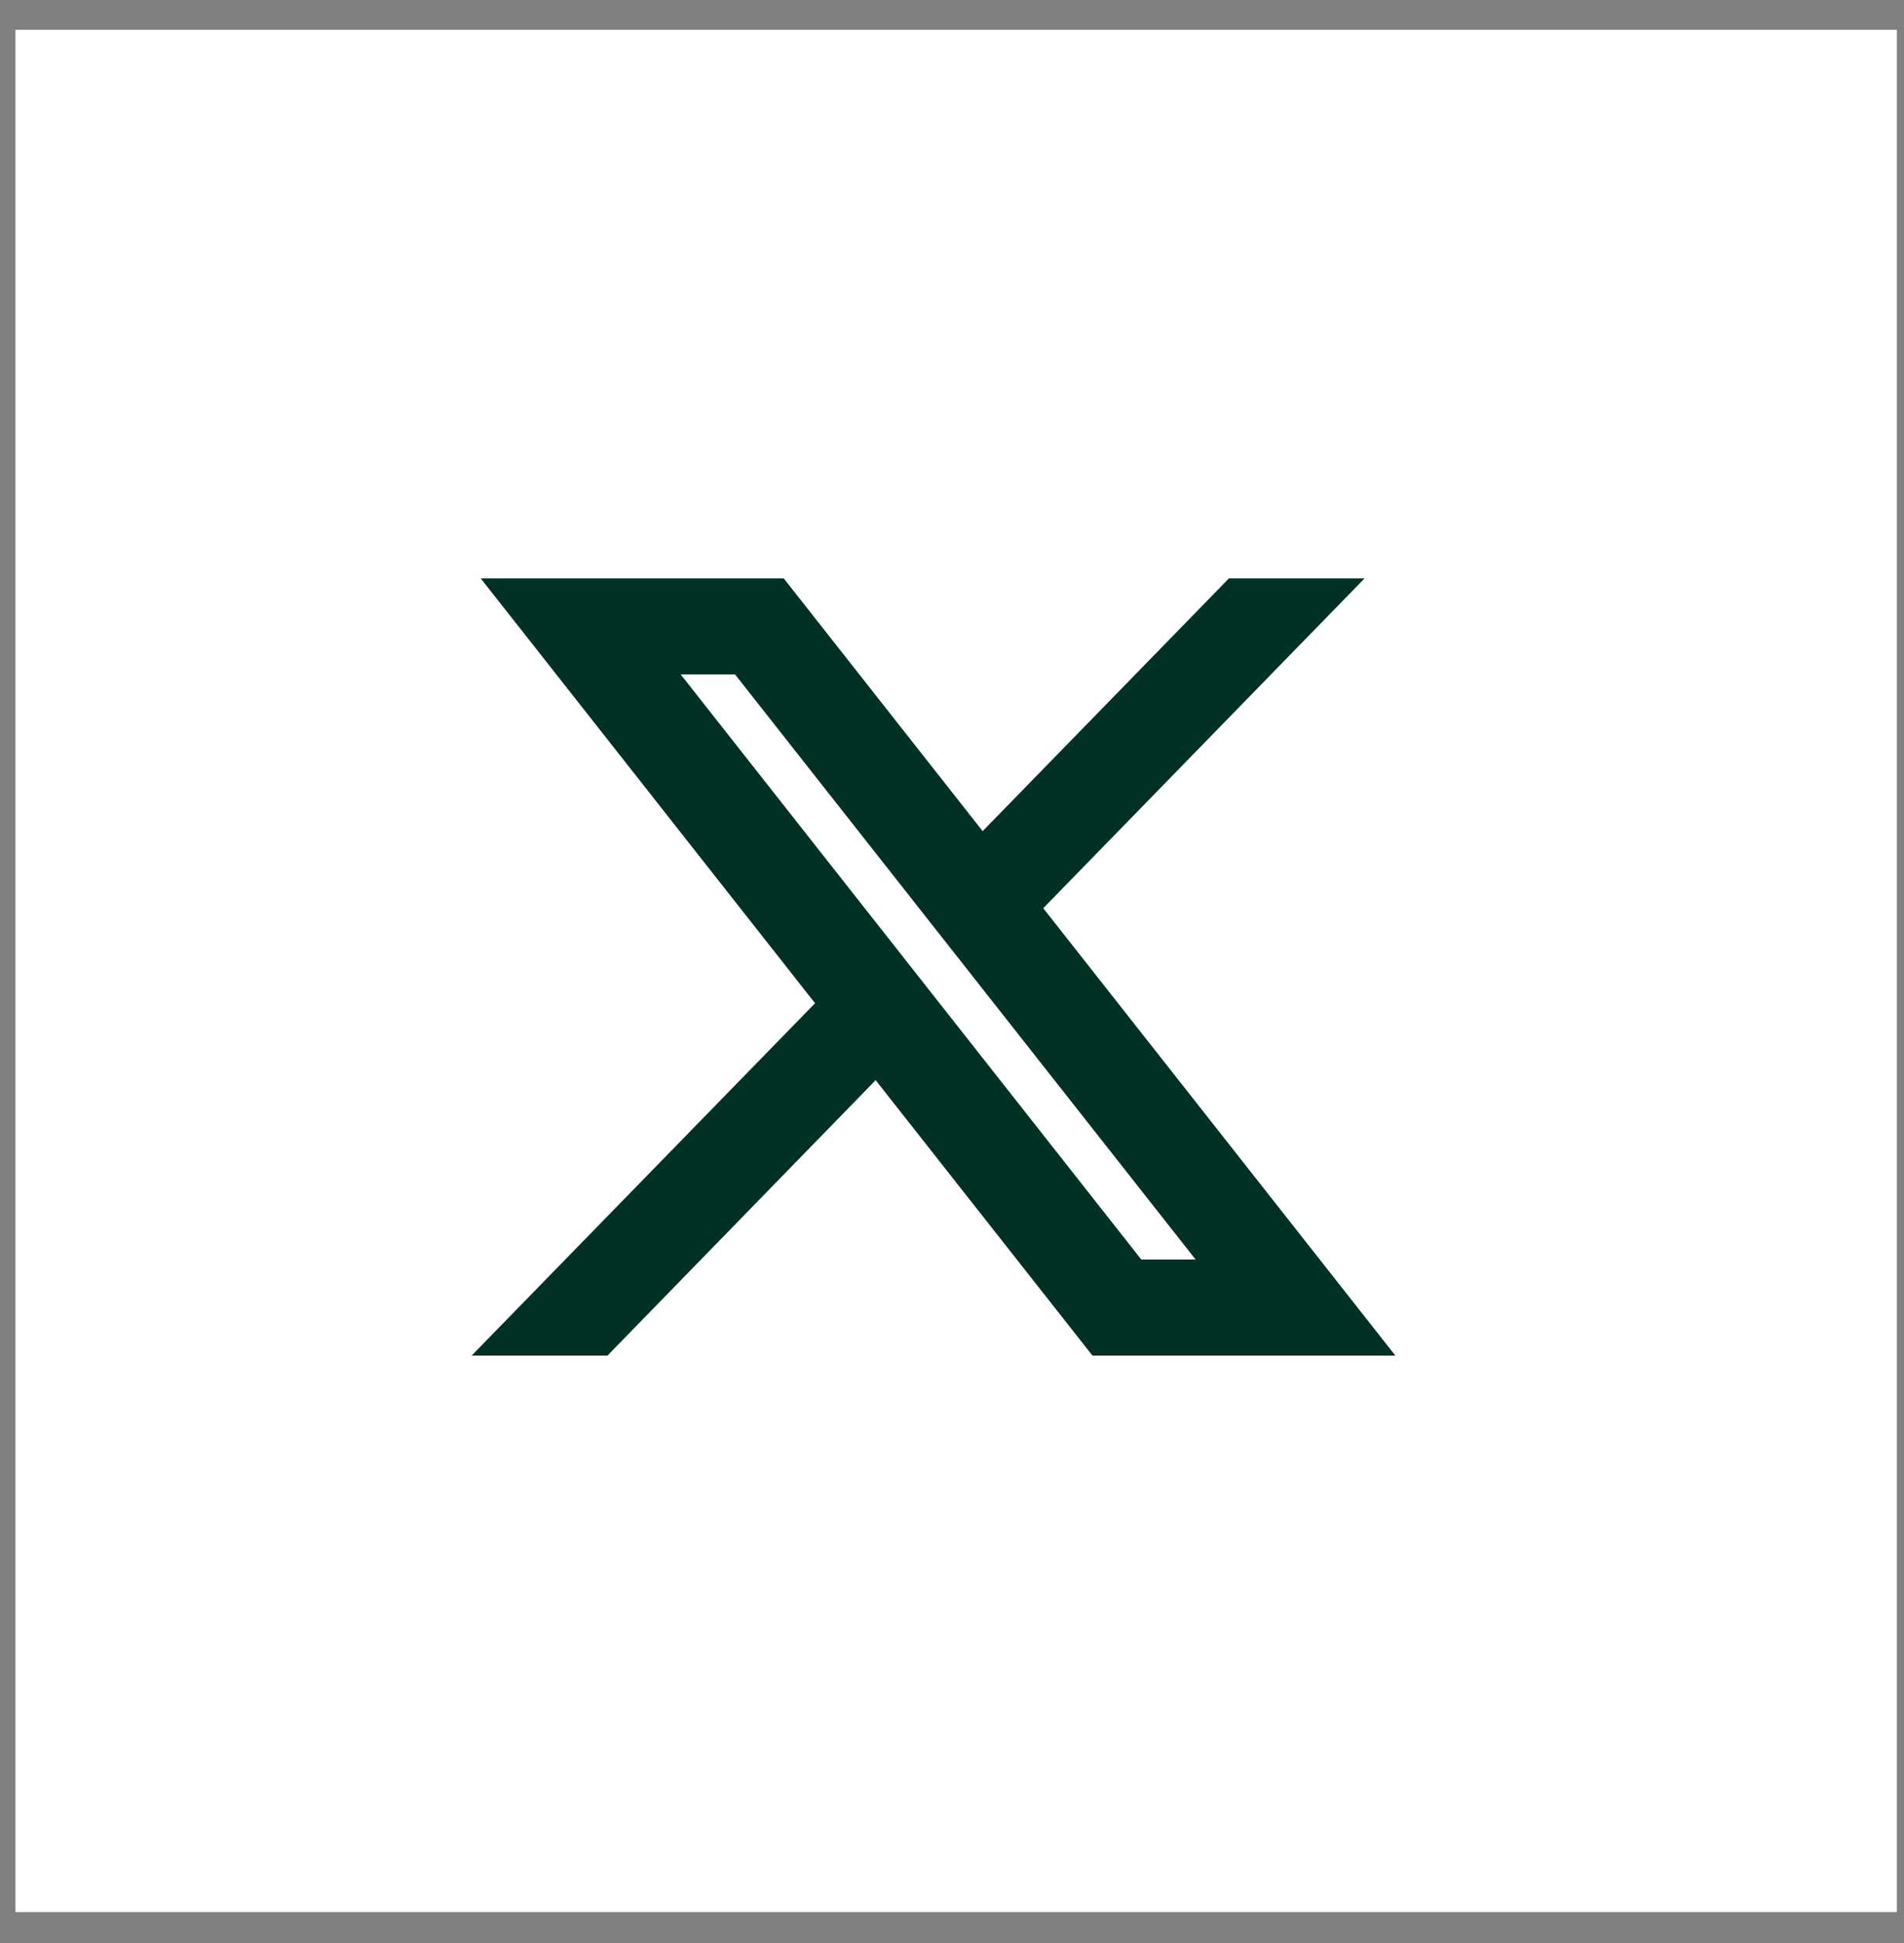
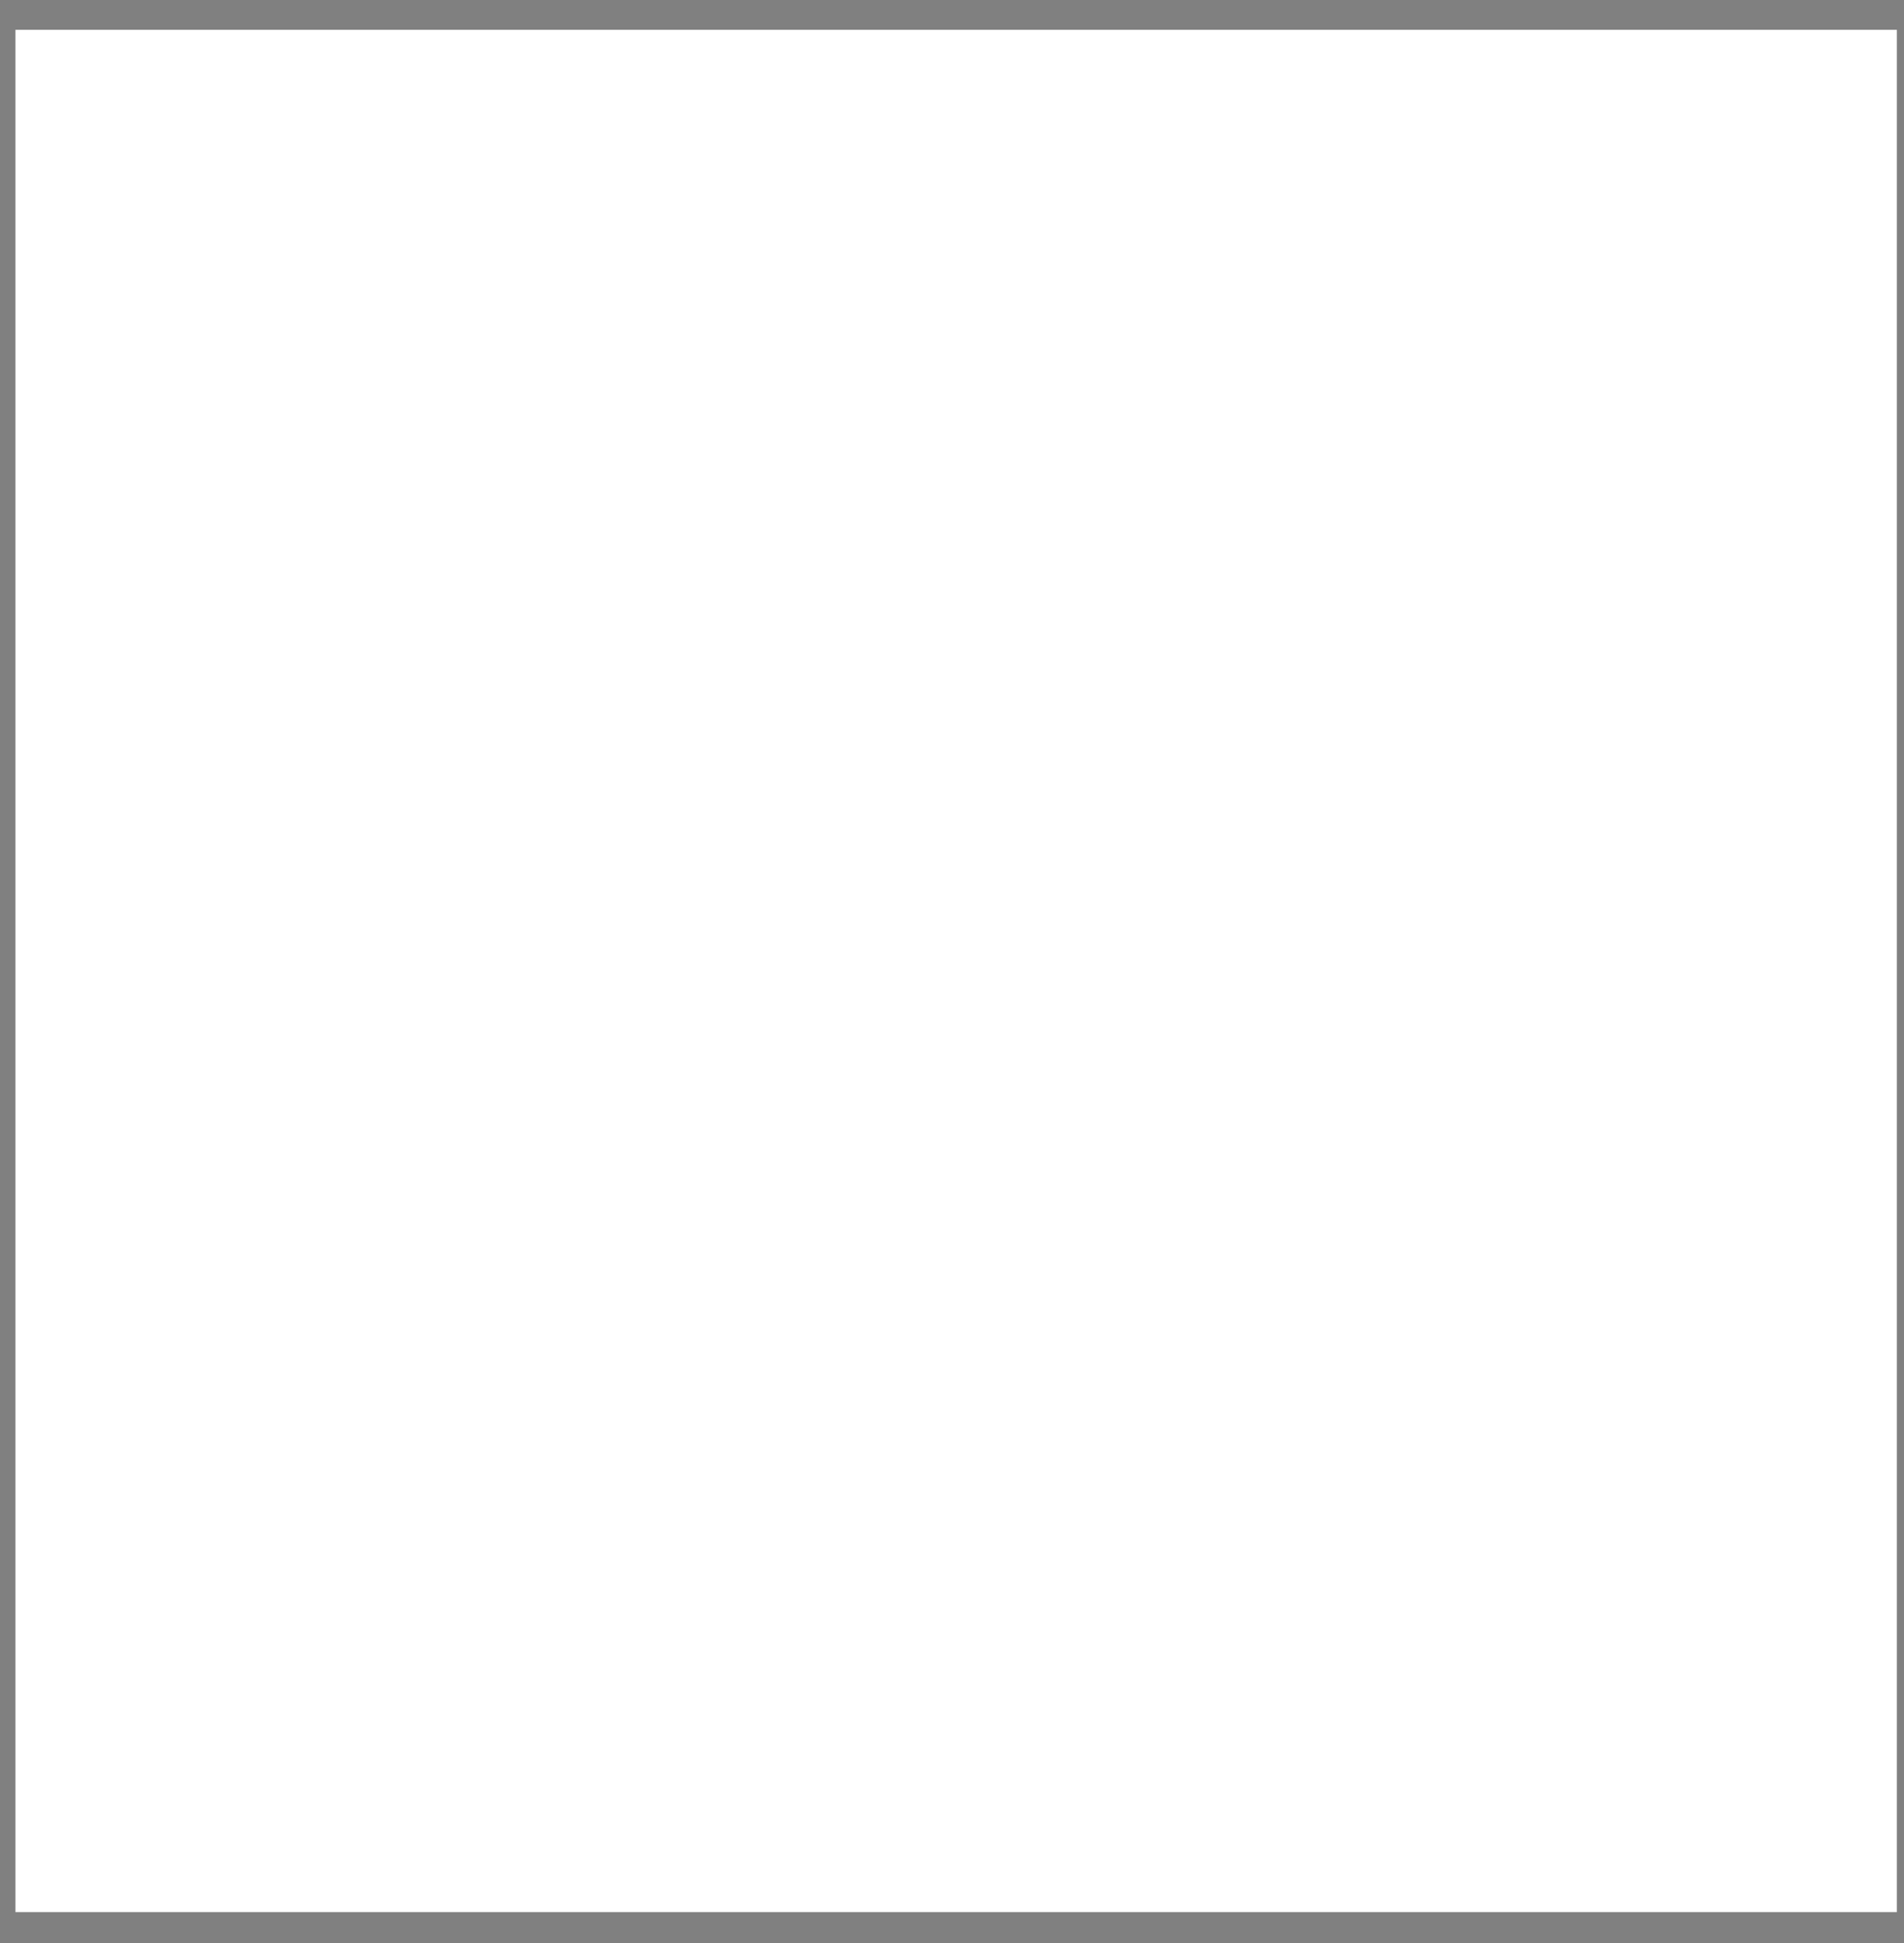
<svg xmlns="http://www.w3.org/2000/svg" width="50" height="51" viewBox="0 0 50 51" fill="none">
  <rect x="0" y="0" width="50" height="51" fill="#808080" stroke="none" />
  <rect x="0.406" y="0.783" width="49.406" height="49.406" fill="white" />
-   <path d="M20.437 15.483L20.527 15.598L25.781 22.27L32.309 15.574L32.397 15.483H35.122L34.626 15.992L26.998 23.818L35.644 34.798L36.026 35.283H28.835L28.745 35.169L23.019 27.898L15.913 35.192L15.825 35.283H13.096L13.593 34.773L21.802 26.354L13.626 15.969L13.243 15.483H20.437ZM29.825 33.36H32.015L19.448 17.402H17.257L29.825 33.36Z" fill="#013125" stroke="#013125" stroke-width="0.6" />
</svg>